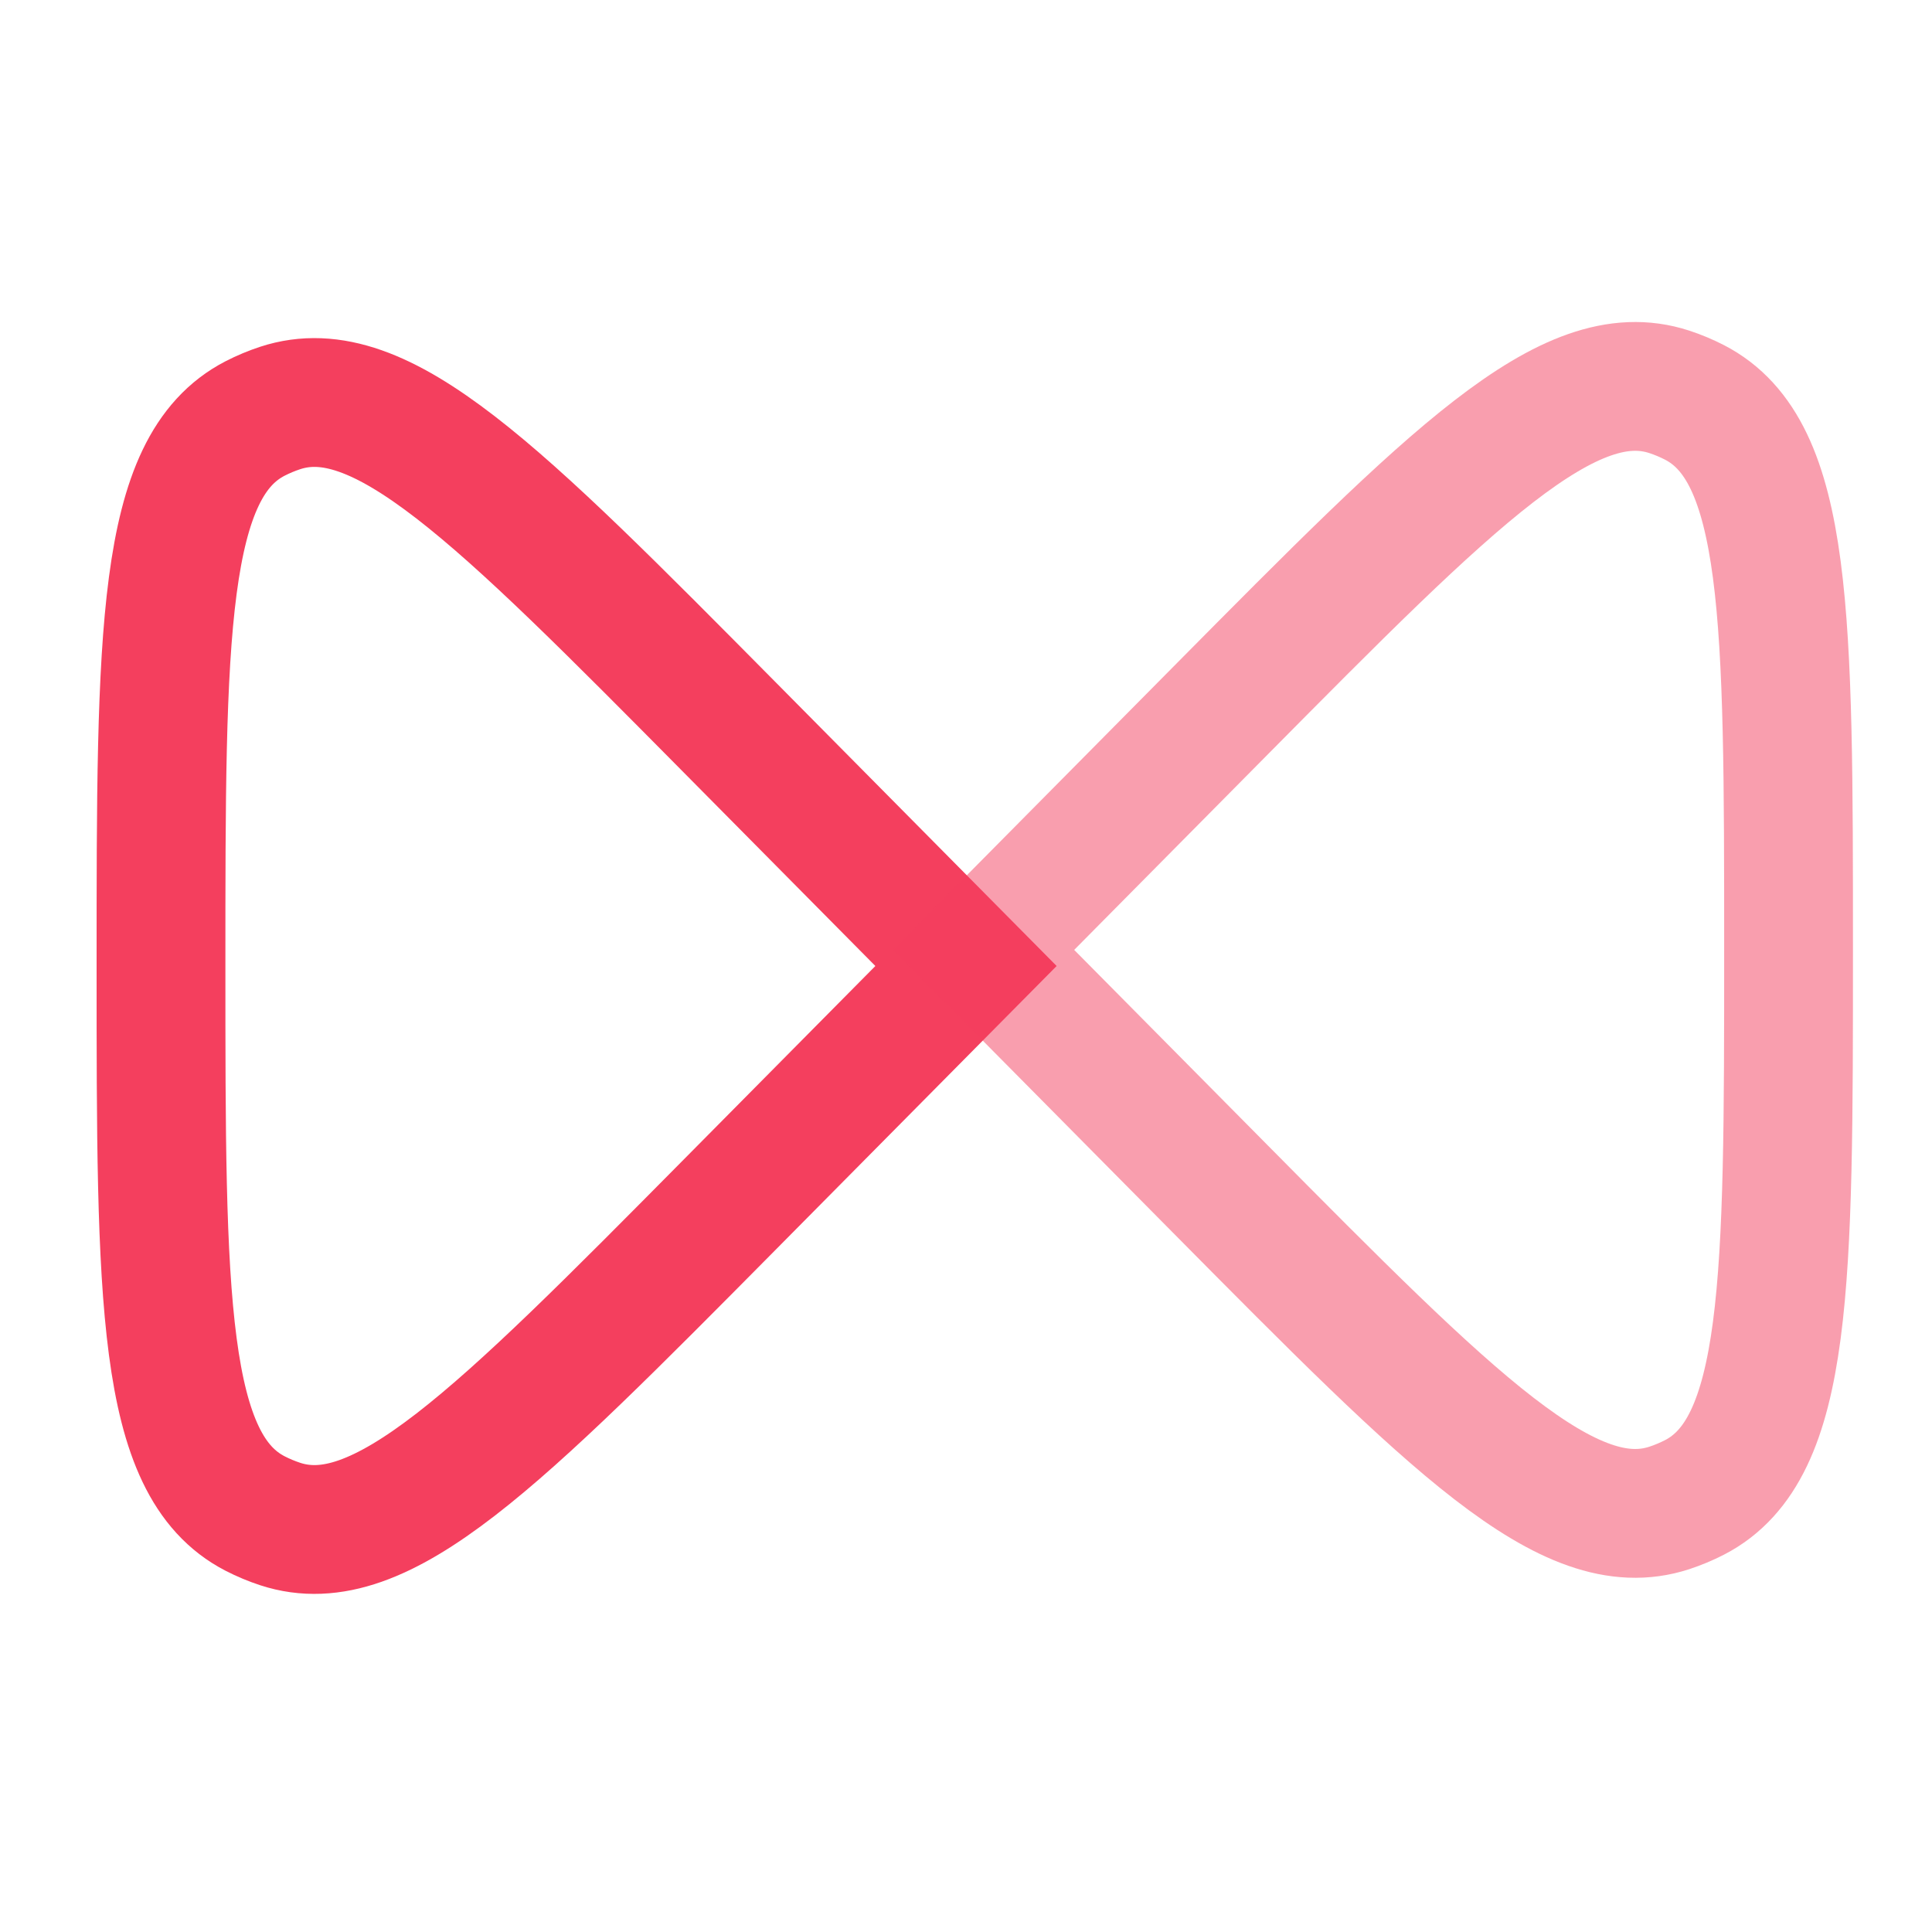
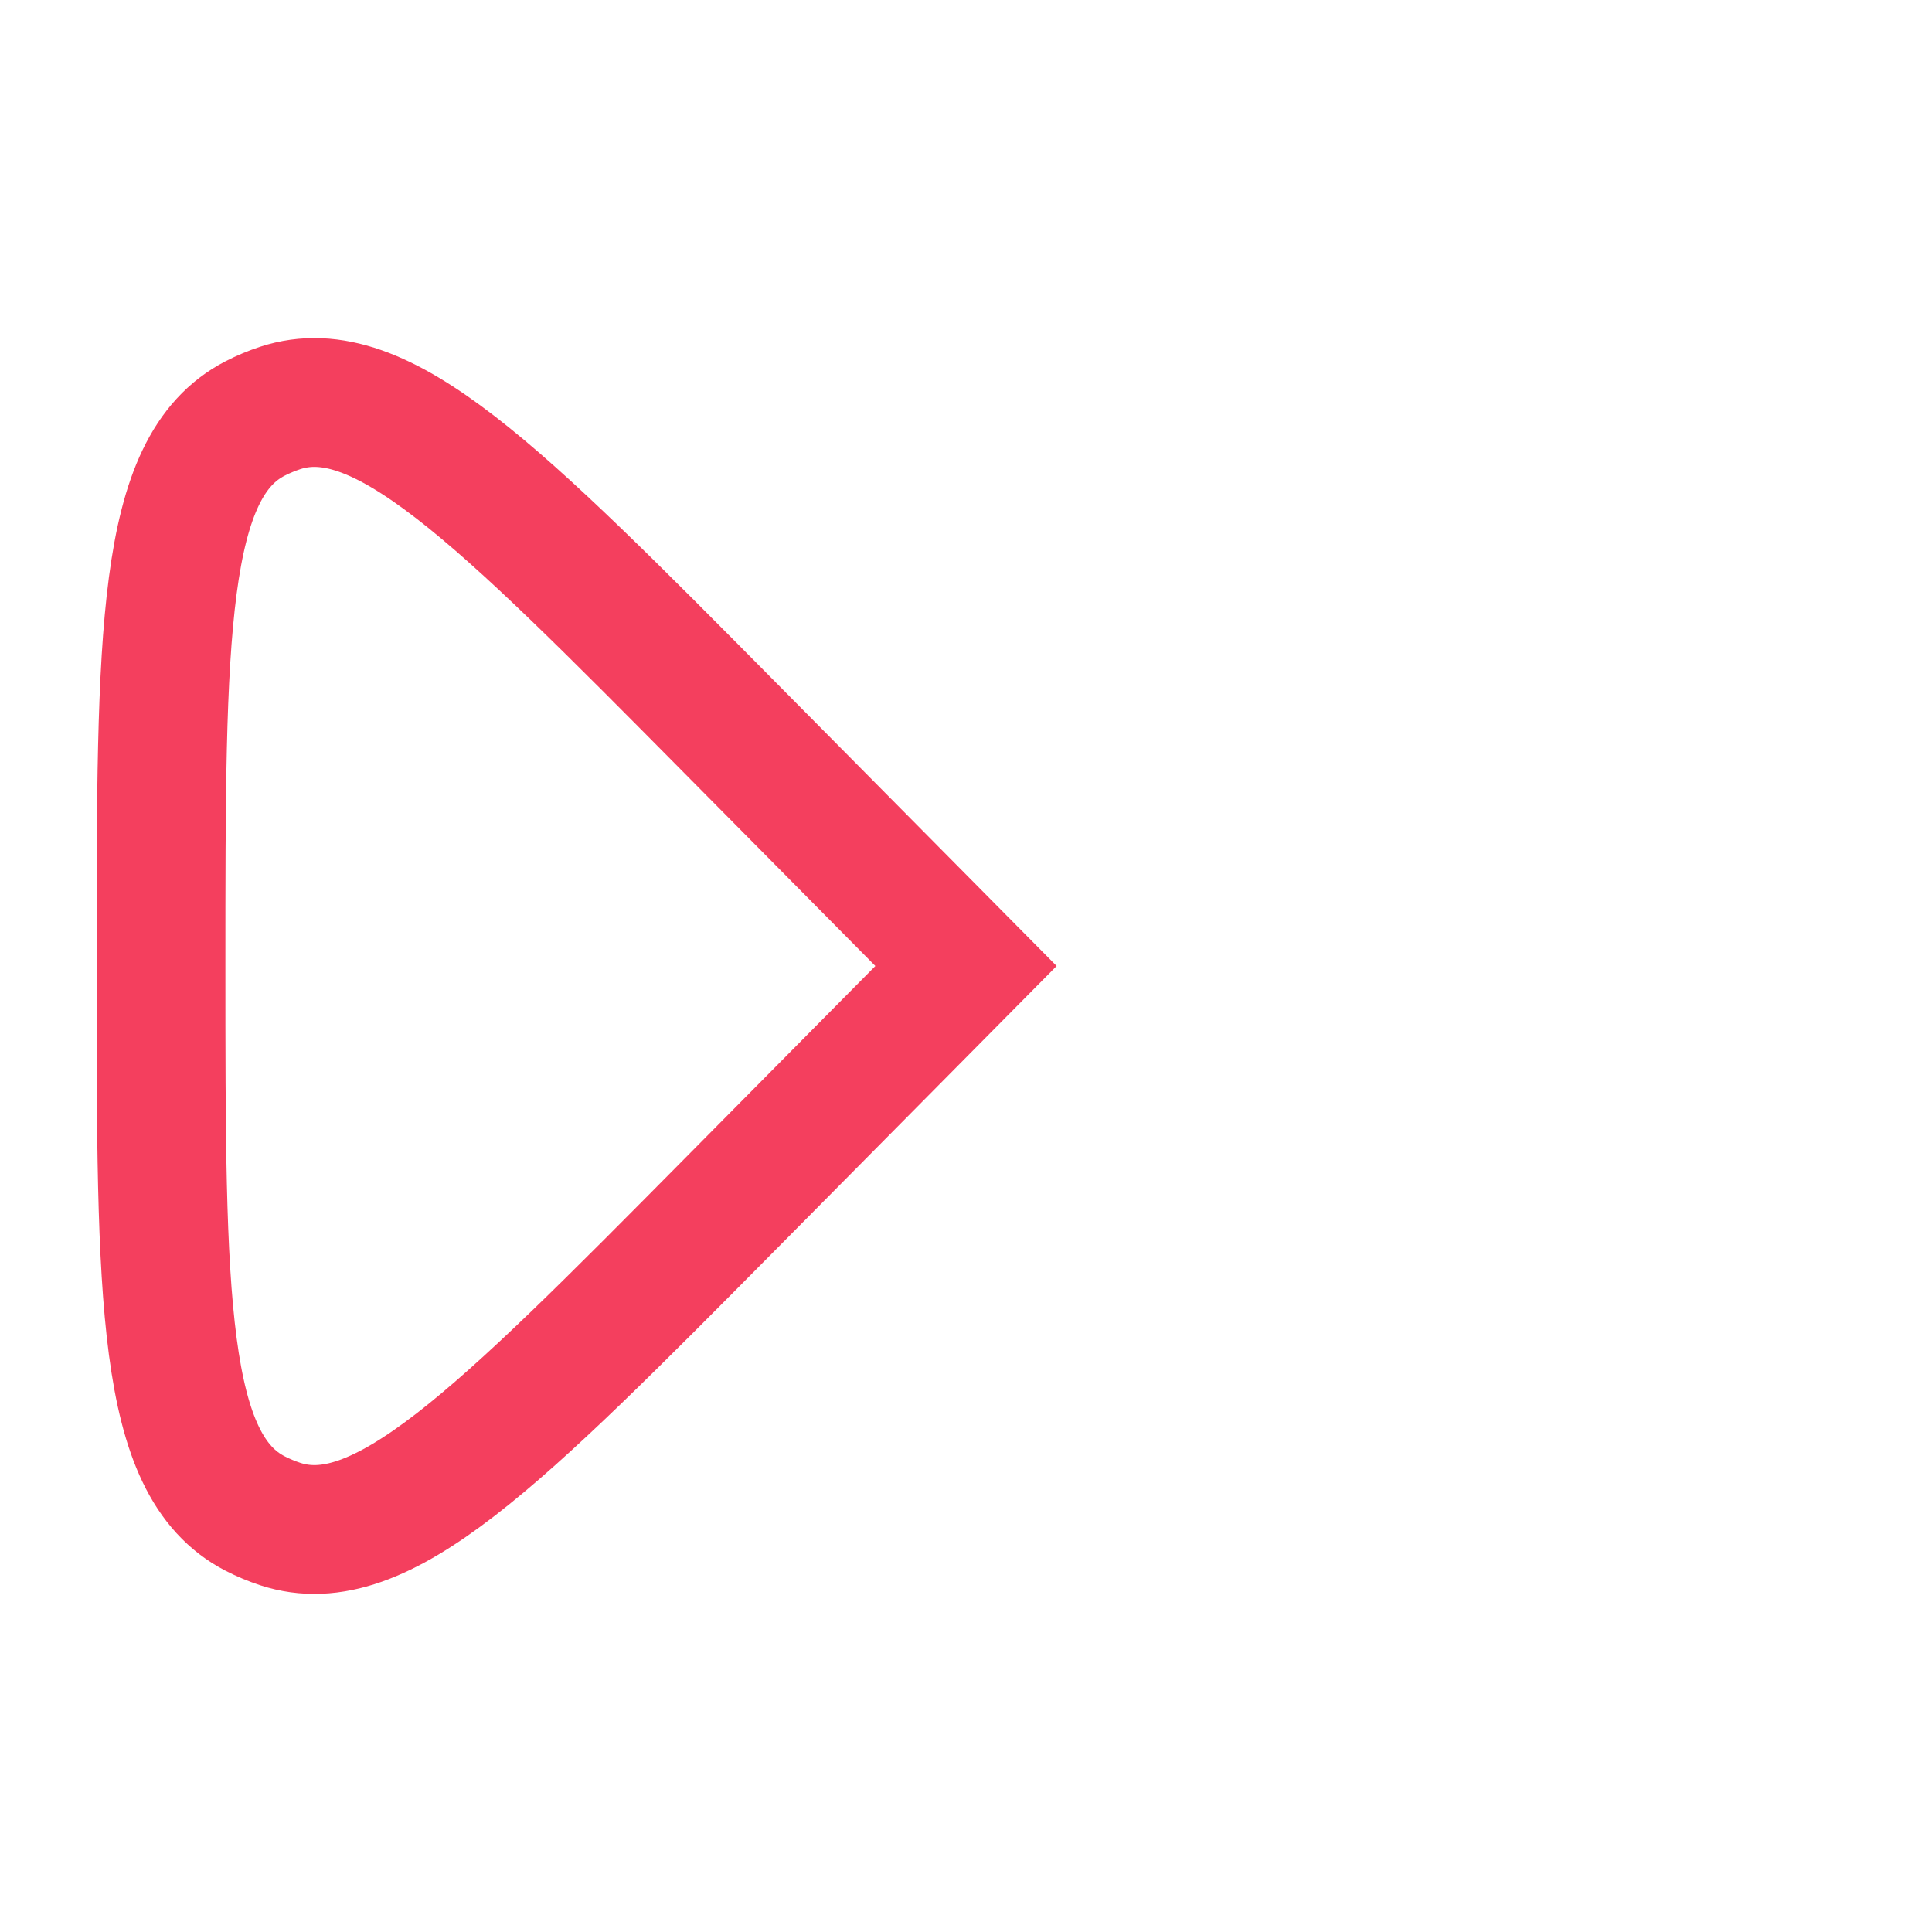
<svg xmlns="http://www.w3.org/2000/svg" width="45" height="45" viewBox="0 0 45 45" fill="none">
  <g id="Unlimited Design Requests">
    <path id="Vector" d="M17.008 16.954L22.5 22.5L17.008 28.046C11.582 33.525 8.869 36.265 6.528 35.498C6.327 35.432 6.131 35.35 5.942 35.253C3.75 34.124 3.75 30.249 3.75 22.5C3.75 14.751 3.75 10.876 5.942 9.747C6.131 9.65 6.327 9.568 6.528 9.502C8.869 8.735 11.582 11.475 17.008 16.954Z" stroke="#F43F5E" stroke-width="3" />
-     <path id="Vector_2" opacity="0.5" d="M28.401 27.671L22.909 22.125L28.401 16.579C33.827 11.1 36.54 8.36 38.881 9.127C39.082 9.193 39.278 9.275 39.467 9.372C41.659 10.501 41.659 14.376 41.659 22.125C41.659 29.874 41.659 33.749 39.467 34.878C39.278 34.975 39.082 35.057 38.881 35.123C36.54 35.89 33.827 33.15 28.401 27.671Z" stroke="#F43F5E" stroke-width="3" />
  </g>
</svg>